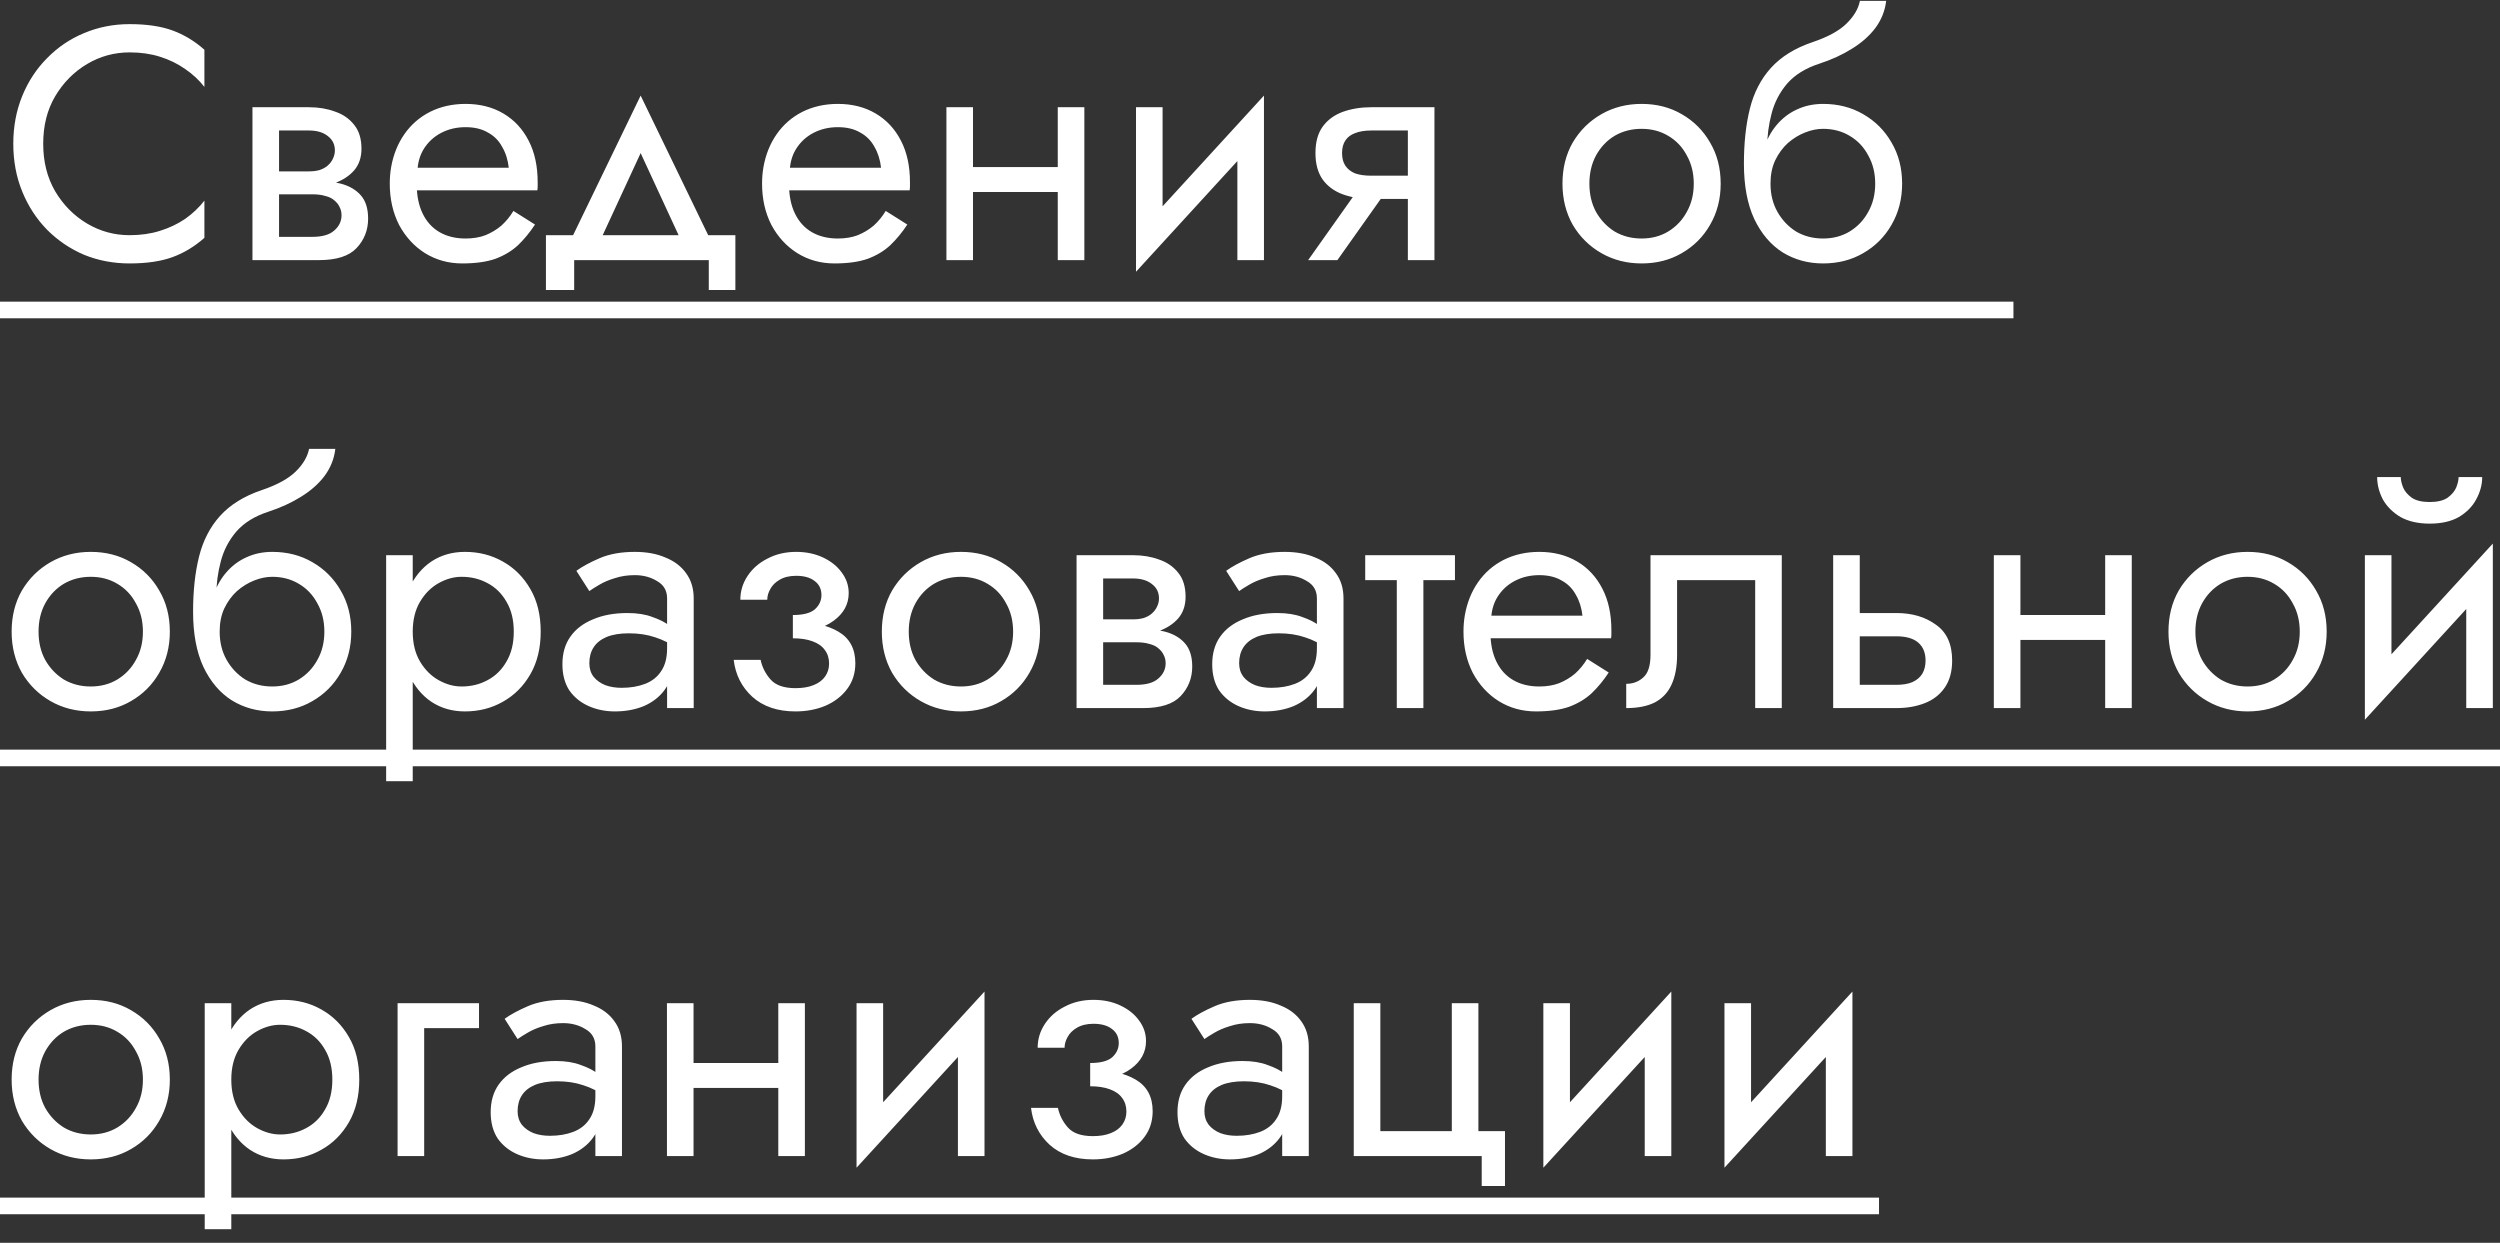
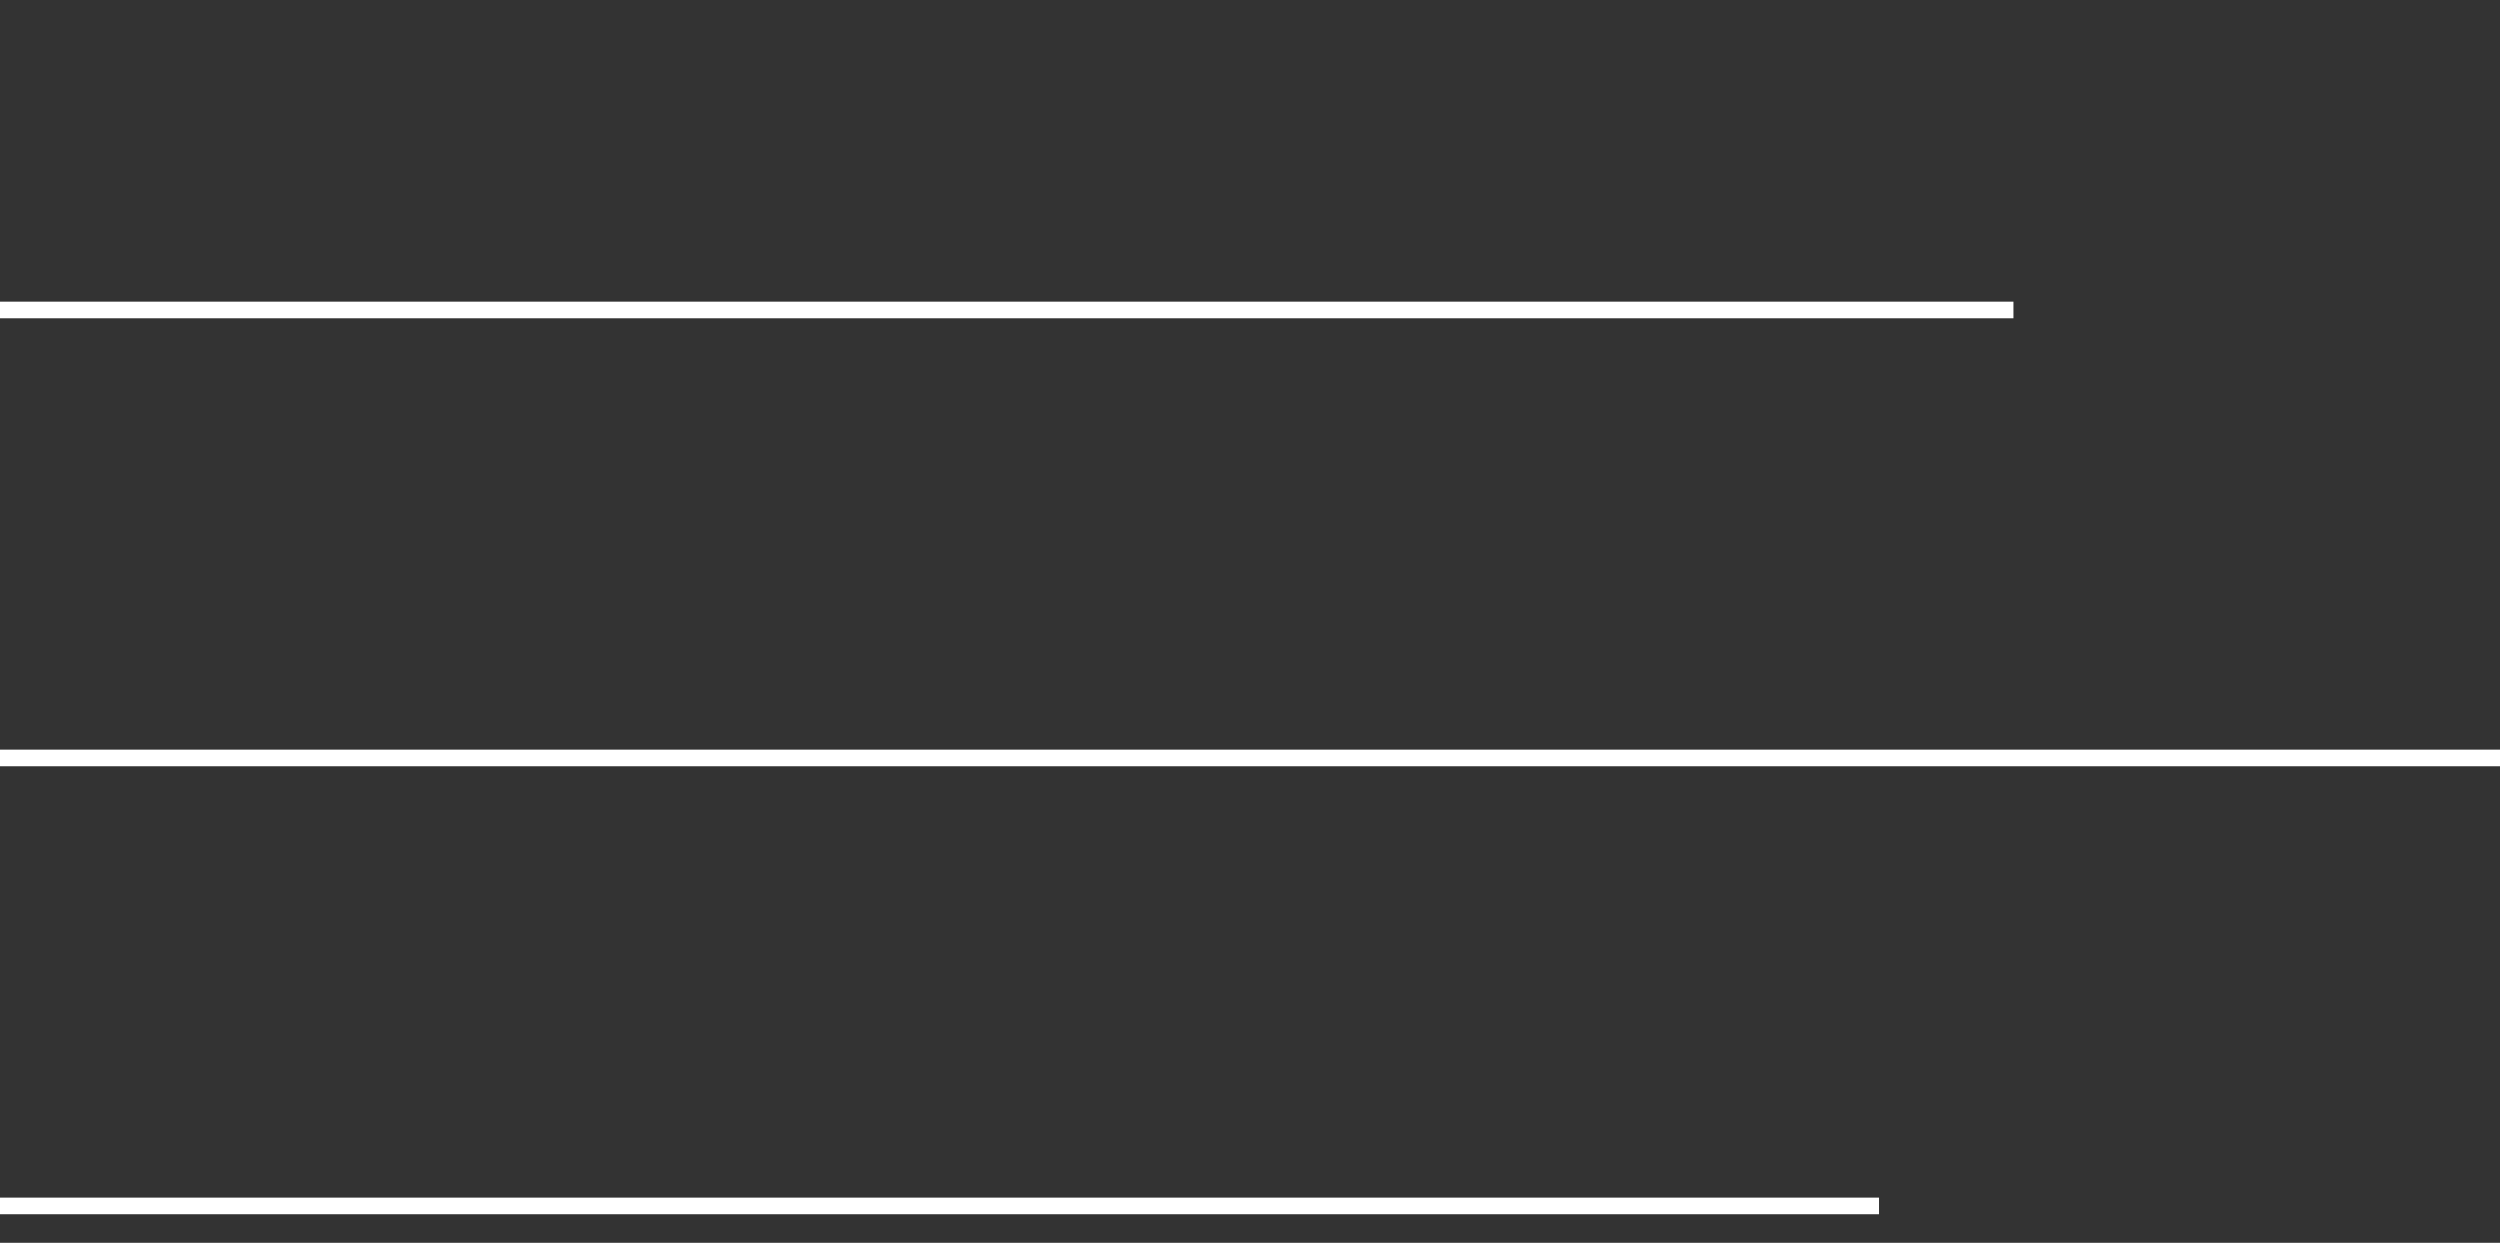
<svg xmlns="http://www.w3.org/2000/svg" width="173" height="86" viewBox="0 0 173 86" fill="none">
  <rect x="0" y="0" width="173" height="86" fill="#333333" stroke="none" />
-   <path d="M2.99 9.95C2.99 8.693 3.266 7.596 3.818 6.661C4.385 5.71 5.121 4.967 6.026 4.43C6.931 3.893 7.912 3.625 8.97 3.625C9.737 3.625 10.434 3.725 11.063 3.924C11.707 4.123 12.29 4.407 12.811 4.775C13.332 5.128 13.777 5.542 14.145 6.017V3.441C13.47 2.843 12.734 2.398 11.937 2.107C11.14 1.816 10.151 1.67 8.97 1.67C7.851 1.67 6.8 1.877 5.819 2.291C4.853 2.69 4.002 3.265 3.266 4.016C2.53 4.752 1.955 5.626 1.541 6.638C1.127 7.65 0.92 8.754 0.92 9.95C0.92 11.146 1.127 12.25 1.541 13.262C1.955 14.274 2.53 15.156 3.266 15.907C4.002 16.643 4.853 17.218 5.819 17.632C6.8 18.031 7.851 18.23 8.97 18.23C10.151 18.23 11.14 18.084 11.937 17.793C12.734 17.502 13.47 17.057 14.145 16.459V13.883C13.777 14.358 13.332 14.78 12.811 15.148C12.29 15.501 11.707 15.777 11.063 15.976C10.434 16.175 9.737 16.275 8.97 16.275C7.912 16.275 6.931 16.007 6.026 15.47C5.121 14.933 4.385 14.19 3.818 13.239C3.266 12.288 2.99 11.192 2.99 9.95ZM18.551 12.48V13.446H21.61C21.963 13.446 22.262 13.484 22.507 13.561C22.768 13.622 22.975 13.722 23.128 13.86C23.297 13.998 23.419 14.151 23.496 14.32C23.588 14.489 23.634 14.68 23.634 14.895C23.634 15.309 23.465 15.662 23.128 15.953C22.806 16.244 22.3 16.39 21.61 16.39H18.551V18H22.07C23.282 18 24.148 17.724 24.669 17.172C25.206 16.605 25.474 15.922 25.474 15.125C25.474 14.435 25.305 13.898 24.968 13.515C24.631 13.132 24.171 12.863 23.588 12.71C23.006 12.557 22.346 12.48 21.61 12.48H18.551ZM18.551 12.94H21.38C22.04 12.94 22.637 12.848 23.174 12.664C23.726 12.465 24.171 12.173 24.508 11.79C24.846 11.391 25.014 10.893 25.014 10.295C25.014 9.605 24.846 9.053 24.508 8.639C24.171 8.21 23.726 7.903 23.174 7.719C22.637 7.52 22.04 7.42 21.38 7.42H18.551V9.03H21.38C21.932 9.03 22.369 9.16 22.691 9.421C23.013 9.666 23.174 9.996 23.174 10.41C23.174 10.609 23.128 10.801 23.036 10.985C22.959 11.154 22.845 11.307 22.691 11.445C22.538 11.583 22.346 11.69 22.116 11.767C21.901 11.828 21.656 11.859 21.38 11.859H18.551V12.94ZM17.47 7.42V18H19.31V7.42H17.47ZM28.145 13.17H37.184C37.199 13.078 37.207 12.986 37.207 12.894C37.207 12.802 37.207 12.71 37.207 12.618C37.207 11.499 37 10.54 36.586 9.743C36.172 8.93 35.589 8.302 34.838 7.857C34.087 7.412 33.213 7.19 32.216 7.19C31.311 7.19 30.491 7.374 29.755 7.742C29.034 8.11 28.444 8.624 27.984 9.283C27.524 9.942 27.217 10.709 27.064 11.583C27.033 11.767 27.01 11.951 26.995 12.135C26.98 12.319 26.972 12.511 26.972 12.71C26.972 13.768 27.187 14.719 27.616 15.562C28.061 16.39 28.659 17.042 29.41 17.517C30.177 17.992 31.035 18.23 31.986 18.23C32.906 18.23 33.673 18.123 34.286 17.908C34.899 17.678 35.421 17.364 35.85 16.965C36.279 16.551 36.67 16.076 37.023 15.539L35.528 14.596C35.298 14.979 35.022 15.317 34.7 15.608C34.378 15.884 34.01 16.106 33.596 16.275C33.197 16.428 32.737 16.505 32.216 16.505C31.526 16.505 30.928 16.359 30.422 16.068C29.916 15.777 29.525 15.347 29.249 14.78C28.973 14.213 28.835 13.523 28.835 12.71L28.881 12.02C28.881 11.361 29.027 10.793 29.318 10.318C29.625 9.827 30.031 9.452 30.537 9.191C31.043 8.93 31.603 8.8 32.216 8.8C32.829 8.8 33.343 8.923 33.757 9.168C34.186 9.398 34.516 9.728 34.746 10.157C34.991 10.571 35.145 11.054 35.206 11.606H28.145V13.17ZM44.333 10.594L47.438 17.31H49.508L44.333 6.615L39.158 17.31H41.228L44.333 10.594ZM49.048 18V20.07H50.888V16.275H37.778V20.07H39.733V18H49.048ZM53.908 13.17H62.947C62.962 13.078 62.97 12.986 62.97 12.894C62.97 12.802 62.97 12.71 62.97 12.618C62.97 11.499 62.763 10.54 62.349 9.743C61.935 8.93 61.352 8.302 60.601 7.857C59.849 7.412 58.975 7.19 57.979 7.19C57.074 7.19 56.254 7.374 55.518 7.742C54.797 8.11 54.207 8.624 53.747 9.283C53.287 9.942 52.98 10.709 52.827 11.583C52.796 11.767 52.773 11.951 52.758 12.135C52.742 12.319 52.735 12.511 52.735 12.71C52.735 13.768 52.949 14.719 53.379 15.562C53.823 16.39 54.421 17.042 55.173 17.517C55.939 17.992 56.798 18.23 57.749 18.23C58.669 18.23 59.435 18.123 60.049 17.908C60.662 17.678 61.183 17.364 61.613 16.965C62.042 16.551 62.433 16.076 62.786 15.539L61.291 14.596C61.061 14.979 60.785 15.317 60.463 15.608C60.141 15.884 59.773 16.106 59.359 16.275C58.96 16.428 58.5 16.505 57.979 16.505C57.289 16.505 56.691 16.359 56.185 16.068C55.679 15.777 55.288 15.347 55.012 14.78C54.736 14.213 54.598 13.523 54.598 12.71L54.644 12.02C54.644 11.361 54.789 10.793 55.081 10.318C55.387 9.827 55.794 9.452 56.3 9.191C56.806 8.93 57.365 8.8 57.979 8.8C58.592 8.8 59.106 8.923 59.52 9.168C59.949 9.398 60.279 9.728 60.509 10.157C60.754 10.571 60.907 11.054 60.969 11.606H53.908V13.17ZM66.573 13.285H74.393V11.56H66.573V13.285ZM73.197 7.42V18H75.037V7.42H73.197ZM65.492 7.42V18H67.332V7.42H65.492ZM87.352 9.26L87.466 6.615L78.727 16.16L78.612 18.805L87.352 9.26ZM80.451 7.42H78.612V18.805L80.451 16.275V7.42ZM87.466 6.615L85.626 9.145V18H87.466V6.615ZM92.548 18L96.458 12.48H94.434L90.524 18H92.548ZM99.264 18V7.42H97.424V18H99.264ZM98.183 12.158H94.894C94.449 12.158 94.073 12.104 93.767 11.997C93.475 11.874 93.253 11.698 93.1 11.468C92.946 11.238 92.87 10.947 92.87 10.594C92.87 10.241 92.946 9.95 93.1 9.72C93.253 9.49 93.475 9.321 93.767 9.214C94.073 9.091 94.449 9.03 94.894 9.03H98.183V7.42H94.894C94.173 7.42 93.514 7.527 92.916 7.742C92.333 7.957 91.873 8.294 91.536 8.754C91.198 9.214 91.03 9.827 91.03 10.594C91.03 11.345 91.198 11.959 91.536 12.434C91.873 12.894 92.333 13.231 92.916 13.446C93.514 13.661 94.173 13.768 94.894 13.768H98.183V12.158ZM108.123 12.71C108.123 13.768 108.361 14.719 108.836 15.562C109.327 16.39 109.986 17.042 110.814 17.517C111.642 17.992 112.57 18.23 113.597 18.23C114.64 18.23 115.568 17.992 116.38 17.517C117.208 17.042 117.86 16.39 118.335 15.562C118.826 14.719 119.071 13.768 119.071 12.71C119.071 11.637 118.826 10.686 118.335 9.858C117.86 9.03 117.208 8.378 116.38 7.903C115.568 7.428 114.64 7.19 113.597 7.19C112.57 7.19 111.642 7.428 110.814 7.903C109.986 8.378 109.327 9.03 108.836 9.858C108.361 10.686 108.123 11.637 108.123 12.71ZM109.986 12.71C109.986 11.974 110.14 11.322 110.446 10.755C110.768 10.172 111.198 9.72 111.734 9.398C112.286 9.076 112.907 8.915 113.597 8.915C114.287 8.915 114.901 9.076 115.437 9.398C115.989 9.72 116.419 10.172 116.725 10.755C117.047 11.322 117.208 11.974 117.208 12.71C117.208 13.446 117.047 14.098 116.725 14.665C116.419 15.232 115.989 15.685 115.437 16.022C114.901 16.344 114.287 16.505 113.597 16.505C112.907 16.505 112.286 16.344 111.734 16.022C111.198 15.685 110.768 15.232 110.446 14.665C110.14 14.098 109.986 13.446 109.986 12.71ZM126.153 8.915C126.843 8.915 127.456 9.076 127.993 9.398C128.545 9.72 128.974 10.172 129.281 10.755C129.603 11.322 129.764 11.974 129.764 12.71C129.764 13.446 129.603 14.098 129.281 14.665C128.974 15.232 128.545 15.685 127.993 16.022C127.456 16.344 126.843 16.505 126.153 16.505C125.463 16.505 124.842 16.344 124.29 16.022C123.753 15.685 123.324 15.232 123.002 14.665C122.68 14.098 122.519 13.446 122.519 12.71L120.679 11.33C120.679 12.848 120.917 14.121 121.392 15.148C121.883 16.175 122.542 16.95 123.37 17.471C124.198 17.977 125.126 18.23 126.153 18.23C127.196 18.23 128.123 17.992 128.936 17.517C129.764 17.042 130.416 16.39 130.891 15.562C131.382 14.719 131.627 13.768 131.627 12.71C131.627 11.637 131.382 10.686 130.891 9.858C130.416 9.03 129.764 8.378 128.936 7.903C128.123 7.428 127.196 7.19 126.153 7.19V8.915ZM121.691 12.71H122.519C122.519 12.097 122.626 11.56 122.841 11.1C123.071 10.625 123.362 10.226 123.715 9.904C124.083 9.582 124.482 9.337 124.911 9.168C125.34 8.999 125.754 8.915 126.153 8.915V7.19C125.494 7.19 124.888 7.32 124.336 7.581C123.799 7.826 123.332 8.187 122.933 8.662C122.534 9.137 122.228 9.72 122.013 10.41C121.798 11.085 121.691 11.851 121.691 12.71ZM120.679 11.33L122.289 12.549V10.18C122.289 9.413 122.389 8.647 122.588 7.88C122.787 7.098 123.148 6.4 123.669 5.787C124.206 5.174 124.949 4.714 125.9 4.407C126.743 4.131 127.495 3.786 128.154 3.372C128.829 2.958 129.373 2.475 129.787 1.923C130.201 1.356 130.446 0.735 130.523 0.06H128.706C128.599 0.612 128.284 1.141 127.763 1.647C127.257 2.138 126.483 2.559 125.44 2.912C124.213 3.326 123.247 3.924 122.542 4.706C121.852 5.473 121.369 6.408 121.093 7.512C120.817 8.616 120.679 9.889 120.679 11.33ZM0.805 43.71C0.805 44.768 1.043 45.719 1.518 46.562C2.009 47.39 2.668 48.042 3.496 48.517C4.324 48.992 5.252 49.23 6.279 49.23C7.322 49.23 8.249 48.992 9.062 48.517C9.89 48.042 10.542 47.39 11.017 46.562C11.508 45.719 11.753 44.768 11.753 43.71C11.753 42.637 11.508 41.686 11.017 40.858C10.542 40.03 9.89 39.378 9.062 38.903C8.249 38.428 7.322 38.19 6.279 38.19C5.252 38.19 4.324 38.428 3.496 38.903C2.668 39.378 2.009 40.03 1.518 40.858C1.043 41.686 0.805 42.637 0.805 43.71ZM2.668 43.71C2.668 42.974 2.821 42.322 3.128 41.755C3.45 41.172 3.879 40.72 4.416 40.398C4.968 40.076 5.589 39.915 6.279 39.915C6.969 39.915 7.582 40.076 8.119 40.398C8.671 40.72 9.1 41.172 9.407 41.755C9.729 42.322 9.89 42.974 9.89 43.71C9.89 44.446 9.729 45.098 9.407 45.665C9.1 46.232 8.671 46.685 8.119 47.022C7.582 47.344 6.969 47.505 6.279 47.505C5.589 47.505 4.968 47.344 4.416 47.022C3.879 46.685 3.45 46.232 3.128 45.665C2.821 45.098 2.668 44.446 2.668 43.71ZM18.835 39.915C19.525 39.915 20.138 40.076 20.675 40.398C21.227 40.72 21.656 41.172 21.963 41.755C22.285 42.322 22.446 42.974 22.446 43.71C22.446 44.446 22.285 45.098 21.963 45.665C21.656 46.232 21.227 46.685 20.675 47.022C20.138 47.344 19.525 47.505 18.835 47.505C18.145 47.505 17.524 47.344 16.972 47.022C16.435 46.685 16.006 46.232 15.684 45.665C15.362 45.098 15.201 44.446 15.201 43.71L13.361 42.33C13.361 43.848 13.598 45.121 14.074 46.148C14.564 47.175 15.224 47.95 16.052 48.471C16.88 48.977 17.807 49.23 18.835 49.23C19.877 49.23 20.805 48.992 21.618 48.517C22.446 48.042 23.097 47.39 23.573 46.562C24.063 45.719 24.309 44.768 24.309 43.71C24.309 42.637 24.063 41.686 23.573 40.858C23.097 40.03 22.446 39.378 21.618 38.903C20.805 38.428 19.877 38.19 18.835 38.19V39.915ZM14.373 43.71H15.201C15.201 43.097 15.308 42.56 15.523 42.1C15.753 41.625 16.044 41.226 16.397 40.904C16.765 40.582 17.163 40.337 17.593 40.168C18.022 39.999 18.436 39.915 18.835 39.915V38.19C18.175 38.19 17.57 38.32 17.018 38.581C16.481 38.826 16.013 39.187 15.615 39.662C15.216 40.137 14.909 40.72 14.695 41.41C14.48 42.085 14.373 42.851 14.373 43.71ZM13.361 42.33L14.971 43.549V41.18C14.971 40.413 15.07 39.647 15.27 38.88C15.469 38.098 15.829 37.4 16.351 36.787C16.887 36.174 17.631 35.714 18.582 35.407C19.425 35.131 20.176 34.786 20.836 34.372C21.51 33.958 22.055 33.475 22.469 32.923C22.883 32.356 23.128 31.735 23.205 31.06H21.388C21.28 31.612 20.966 32.141 20.445 32.647C19.939 33.138 19.164 33.559 18.122 33.912C16.895 34.326 15.929 34.924 15.224 35.706C14.534 36.473 14.051 37.408 13.775 38.512C13.499 39.616 13.361 40.889 13.361 42.33ZM28.561 54.06V38.42H26.721V54.06H28.561ZM37.416 43.71C37.416 42.56 37.179 41.579 36.703 40.766C36.228 39.938 35.592 39.302 34.794 38.857C34.012 38.412 33.138 38.19 32.172 38.19C31.298 38.19 30.524 38.412 29.849 38.857C29.19 39.302 28.669 39.938 28.285 40.766C27.917 41.579 27.733 42.56 27.733 43.71C27.733 44.845 27.917 45.826 28.285 46.654C28.669 47.482 29.19 48.118 29.849 48.563C30.524 49.008 31.298 49.23 32.172 49.23C33.138 49.23 34.012 49.008 34.794 48.563C35.592 48.118 36.228 47.482 36.703 46.654C37.179 45.826 37.416 44.845 37.416 43.71ZM35.553 43.71C35.553 44.523 35.385 45.213 35.047 45.78C34.725 46.347 34.288 46.777 33.736 47.068C33.2 47.359 32.602 47.505 31.942 47.505C31.406 47.505 30.877 47.359 30.355 47.068C29.834 46.777 29.405 46.347 29.067 45.78C28.73 45.213 28.561 44.523 28.561 43.71C28.561 42.897 28.73 42.207 29.067 41.64C29.405 41.073 29.834 40.643 30.355 40.352C30.877 40.061 31.406 39.915 31.942 39.915C32.602 39.915 33.2 40.061 33.736 40.352C34.288 40.643 34.725 41.073 35.047 41.64C35.385 42.207 35.553 42.897 35.553 43.71ZM40.782 45.895C40.782 45.466 40.881 45.098 41.081 44.791C41.28 44.484 41.579 44.247 41.977 44.078C42.392 43.909 42.905 43.825 43.519 43.825C44.193 43.825 44.799 43.917 45.336 44.101C45.872 44.27 46.401 44.538 46.922 44.906V43.825C46.815 43.687 46.616 43.511 46.325 43.296C46.033 43.066 45.642 42.867 45.151 42.698C44.676 42.514 44.101 42.422 43.426 42.422C42.507 42.422 41.709 42.568 41.035 42.859C40.36 43.135 39.839 43.534 39.471 44.055C39.102 44.576 38.919 45.213 38.919 45.964C38.919 46.685 39.08 47.29 39.401 47.781C39.739 48.256 40.184 48.617 40.736 48.862C41.288 49.107 41.893 49.23 42.553 49.23C43.288 49.23 43.956 49.107 44.553 48.862C45.151 48.601 45.627 48.233 45.98 47.758C46.347 47.267 46.532 46.685 46.532 46.01L46.163 44.86C46.163 45.519 46.026 46.048 45.749 46.447C45.489 46.846 45.121 47.137 44.645 47.321C44.17 47.505 43.626 47.597 43.013 47.597C42.599 47.597 42.223 47.536 41.886 47.413C41.548 47.275 41.28 47.083 41.081 46.838C40.881 46.577 40.782 46.263 40.782 45.895ZM40.782 40.904C40.95 40.781 41.18 40.636 41.471 40.467C41.778 40.283 42.139 40.13 42.553 40.007C42.967 39.869 43.426 39.8 43.932 39.8C44.515 39.8 45.029 39.938 45.474 40.214C45.934 40.475 46.163 40.873 46.163 41.41V49H48.004V41.41C48.004 40.72 47.827 40.137 47.474 39.662C47.137 39.187 46.662 38.826 46.048 38.581C45.45 38.32 44.745 38.19 43.932 38.19C42.982 38.19 42.169 38.336 41.495 38.627C40.82 38.918 40.283 39.21 39.885 39.501L40.782 40.904ZM54.866 43.71C56.077 43.71 57.02 43.457 57.695 42.951C58.385 42.445 58.73 41.809 58.73 41.042C58.73 40.521 58.569 40.045 58.247 39.616C57.94 39.187 57.511 38.842 56.959 38.581C56.407 38.32 55.786 38.19 55.096 38.19C54.36 38.19 53.7 38.343 53.118 38.65C52.535 38.941 52.075 39.34 51.738 39.846C51.4 40.352 51.232 40.904 51.232 41.502H53.095C53.095 41.257 53.164 41.011 53.302 40.766C53.44 40.505 53.654 40.291 53.946 40.122C54.252 39.938 54.636 39.846 55.096 39.846C55.648 39.846 56.077 39.969 56.384 40.214C56.69 40.444 56.844 40.766 56.844 41.18C56.844 41.563 56.69 41.893 56.384 42.169C56.077 42.43 55.571 42.56 54.866 42.56V43.71ZM55.05 49.23C55.801 49.23 56.491 49.1 57.12 48.839C57.748 48.563 58.247 48.18 58.615 47.689C58.998 47.183 59.19 46.585 59.19 45.895C59.19 44.898 58.799 44.17 58.017 43.71C57.235 43.25 56.184 43.02 54.866 43.02V44.17C55.402 44.17 55.855 44.239 56.223 44.377C56.606 44.515 56.89 44.714 57.074 44.975C57.273 45.236 57.373 45.55 57.373 45.918C57.373 46.255 57.281 46.554 57.097 46.815C56.913 47.076 56.644 47.275 56.292 47.413C55.954 47.551 55.54 47.62 55.05 47.62C54.252 47.62 53.677 47.421 53.325 47.022C52.972 46.623 52.742 46.171 52.635 45.665H50.772C50.894 46.692 51.324 47.543 52.06 48.218C52.811 48.893 53.808 49.23 55.05 49.23ZM61.023 43.71C61.023 44.768 61.26 45.719 61.736 46.562C62.226 47.39 62.886 48.042 63.714 48.517C64.542 48.992 65.469 49.23 66.497 49.23C67.539 49.23 68.467 48.992 69.28 48.517C70.108 48.042 70.759 47.39 71.235 46.562C71.725 45.719 71.971 44.768 71.971 43.71C71.971 42.637 71.725 41.686 71.235 40.858C70.759 40.03 70.108 39.378 69.28 38.903C68.467 38.428 67.539 38.19 66.497 38.19C65.469 38.19 64.542 38.428 63.714 38.903C62.886 39.378 62.226 40.03 61.736 40.858C61.26 41.686 61.023 42.637 61.023 43.71ZM62.886 43.71C62.886 42.974 63.039 42.322 63.346 41.755C63.668 41.172 64.097 40.72 64.634 40.398C65.186 40.076 65.807 39.915 66.497 39.915C67.187 39.915 67.8 40.076 68.337 40.398C68.889 40.72 69.318 41.172 69.625 41.755C69.947 42.322 70.108 42.974 70.108 43.71C70.108 44.446 69.947 45.098 69.625 45.665C69.318 46.232 68.889 46.685 68.337 47.022C67.8 47.344 67.187 47.505 66.497 47.505C65.807 47.505 65.186 47.344 64.634 47.022C64.097 46.685 63.668 46.232 63.346 45.665C63.039 45.098 62.886 44.446 62.886 43.71ZM75.579 43.48V44.446H78.638C78.991 44.446 79.29 44.484 79.535 44.561C79.796 44.622 80.003 44.722 80.156 44.86C80.325 44.998 80.448 45.151 80.524 45.32C80.616 45.489 80.662 45.68 80.662 45.895C80.662 46.309 80.494 46.662 80.156 46.953C79.834 47.244 79.328 47.39 78.638 47.39H75.579V49H79.098C80.31 49 81.176 48.724 81.697 48.172C82.234 47.605 82.502 46.922 82.502 46.125C82.502 45.435 82.334 44.898 81.996 44.515C81.659 44.132 81.199 43.863 80.616 43.71C80.034 43.557 79.374 43.48 78.638 43.48H75.579ZM75.579 43.94H78.408C79.068 43.94 79.666 43.848 80.202 43.664C80.754 43.465 81.199 43.173 81.536 42.79C81.874 42.391 82.042 41.893 82.042 41.295C82.042 40.605 81.874 40.053 81.536 39.639C81.199 39.21 80.754 38.903 80.202 38.719C79.666 38.52 79.068 38.42 78.408 38.42H75.579V40.03H78.408C78.96 40.03 79.397 40.16 79.719 40.421C80.041 40.666 80.202 40.996 80.202 41.41C80.202 41.609 80.156 41.801 80.064 41.985C79.988 42.154 79.873 42.307 79.719 42.445C79.566 42.583 79.374 42.69 79.144 42.767C78.93 42.828 78.684 42.859 78.408 42.859H75.579V43.94ZM74.498 38.42V49H76.338V38.42H74.498ZM85.748 45.895C85.748 45.466 85.848 45.098 86.047 44.791C86.247 44.484 86.546 44.247 86.944 44.078C87.358 43.909 87.872 43.825 88.485 43.825C89.16 43.825 89.766 43.917 90.302 44.101C90.839 44.27 91.368 44.538 91.889 44.906V43.825C91.782 43.687 91.583 43.511 91.291 43.296C91 43.066 90.609 42.867 90.118 42.698C89.643 42.514 89.068 42.422 88.393 42.422C87.473 42.422 86.676 42.568 86.001 42.859C85.327 43.135 84.805 43.534 84.437 44.055C84.069 44.576 83.885 45.213 83.885 45.964C83.885 46.685 84.046 47.29 84.368 47.781C84.706 48.256 85.15 48.617 85.702 48.862C86.254 49.107 86.86 49.23 87.519 49.23C88.255 49.23 88.922 49.107 89.52 48.862C90.118 48.601 90.594 48.233 90.946 47.758C91.314 47.267 91.498 46.685 91.498 46.01L91.13 44.86C91.13 45.519 90.992 46.048 90.716 46.447C90.456 46.846 90.088 47.137 89.612 47.321C89.137 47.505 88.593 47.597 87.979 47.597C87.565 47.597 87.19 47.536 86.852 47.413C86.515 47.275 86.247 47.083 86.047 46.838C85.848 46.577 85.748 46.263 85.748 45.895ZM85.748 40.904C85.917 40.781 86.147 40.636 86.438 40.467C86.745 40.283 87.105 40.13 87.519 40.007C87.933 39.869 88.393 39.8 88.899 39.8C89.482 39.8 89.996 39.938 90.44 40.214C90.9 40.475 91.13 40.873 91.13 41.41V49H92.97V41.41C92.97 40.72 92.794 40.137 92.441 39.662C92.104 39.187 91.629 38.826 91.015 38.581C90.417 38.32 89.712 38.19 88.899 38.19C87.949 38.19 87.136 38.336 86.461 38.627C85.787 38.918 85.25 39.21 84.851 39.501L85.748 40.904ZM94.473 38.42V40.145H100.683V38.42H94.473ZM96.658 38.88V49H98.498V38.88H96.658ZM102.446 44.17H111.485C111.5 44.078 111.508 43.986 111.508 43.894C111.508 43.802 111.508 43.71 111.508 43.618C111.508 42.499 111.301 41.54 110.887 40.743C110.473 39.93 109.89 39.302 109.139 38.857C108.387 38.412 107.513 38.19 106.517 38.19C105.612 38.19 104.792 38.374 104.056 38.742C103.335 39.11 102.745 39.624 102.285 40.283C101.825 40.942 101.518 41.709 101.365 42.583C101.334 42.767 101.311 42.951 101.296 43.135C101.28 43.319 101.273 43.511 101.273 43.71C101.273 44.768 101.487 45.719 101.917 46.562C102.361 47.39 102.959 48.042 103.711 48.517C104.477 48.992 105.336 49.23 106.287 49.23C107.207 49.23 107.973 49.123 108.587 48.908C109.2 48.678 109.721 48.364 110.151 47.965C110.58 47.551 110.971 47.076 111.324 46.539L109.829 45.596C109.599 45.979 109.323 46.317 109.001 46.608C108.679 46.884 108.311 47.106 107.897 47.275C107.498 47.428 107.038 47.505 106.517 47.505C105.827 47.505 105.229 47.359 104.723 47.068C104.217 46.777 103.826 46.347 103.55 45.78C103.274 45.213 103.136 44.523 103.136 43.71L103.182 43.02C103.182 42.361 103.327 41.793 103.619 41.318C103.925 40.827 104.332 40.452 104.838 40.191C105.344 39.93 105.903 39.8 106.517 39.8C107.13 39.8 107.644 39.923 108.058 40.168C108.487 40.398 108.817 40.728 109.047 41.157C109.292 41.571 109.445 42.054 109.507 42.606H102.446V44.17ZM123.299 38.42H114.214V45.32C114.214 46.071 114.045 46.593 113.708 46.884C113.386 47.175 112.995 47.321 112.535 47.321V49C113.332 49 113.991 48.87 114.513 48.609C115.034 48.333 115.417 47.927 115.663 47.39C115.923 46.838 116.054 46.148 116.054 45.32V40.145H121.459V49H123.299V38.42ZM126.855 38.42V49H128.695V38.42H126.855ZM127.936 44.032H131.225C131.9 44.032 132.406 44.178 132.743 44.469C133.08 44.76 133.249 45.174 133.249 45.711C133.249 46.064 133.172 46.37 133.019 46.631C132.866 46.876 132.636 47.068 132.329 47.206C132.038 47.329 131.67 47.39 131.225 47.39H127.936V49H131.225C131.961 49 132.62 48.885 133.203 48.655C133.786 48.425 134.246 48.065 134.583 47.574C134.92 47.083 135.089 46.462 135.089 45.711C135.089 44.576 134.713 43.748 133.962 43.227C133.226 42.69 132.314 42.422 131.225 42.422H127.936V44.032ZM139.054 44.285H146.874V42.56H139.054V44.285ZM145.678 38.42V49H147.518V38.42H145.678ZM137.973 38.42V49H139.813V38.42H137.973ZM150.058 43.71C150.058 44.768 150.296 45.719 150.771 46.562C151.262 47.39 151.921 48.042 152.749 48.517C153.577 48.992 154.505 49.23 155.532 49.23C156.575 49.23 157.502 48.992 158.315 48.517C159.143 48.042 159.795 47.39 160.27 46.562C160.761 45.719 161.006 44.768 161.006 43.71C161.006 42.637 160.761 41.686 160.27 40.858C159.795 40.03 159.143 39.378 158.315 38.903C157.502 38.428 156.575 38.19 155.532 38.19C154.505 38.19 153.577 38.428 152.749 38.903C151.921 39.378 151.262 40.03 150.771 40.858C150.296 41.686 150.058 42.637 150.058 43.71ZM151.921 43.71C151.921 42.974 152.074 42.322 152.381 41.755C152.703 41.172 153.132 40.72 153.669 40.398C154.221 40.076 154.842 39.915 155.532 39.915C156.222 39.915 156.835 40.076 157.372 40.398C157.924 40.72 158.353 41.172 158.66 41.755C158.982 42.322 159.143 42.974 159.143 43.71C159.143 44.446 158.982 45.098 158.66 45.665C158.353 46.232 157.924 46.685 157.372 47.022C156.835 47.344 156.222 47.505 155.532 47.505C154.842 47.505 154.221 47.344 153.669 47.022C153.132 46.685 152.703 46.232 152.381 45.665C152.074 45.098 151.921 44.446 151.921 43.71ZM172.389 40.26L172.504 37.615L163.764 47.16L163.649 49.805L172.389 40.26ZM165.489 38.42H163.649V49.805L165.489 47.275V38.42ZM172.504 37.615L170.664 40.145V49H172.504V37.615ZM164.5 33.015C164.5 33.536 164.63 34.05 164.891 34.556C165.167 35.047 165.573 35.453 166.11 35.775C166.662 36.082 167.336 36.235 168.134 36.235C168.946 36.235 169.621 36.082 170.158 35.775C170.694 35.453 171.093 35.047 171.354 34.556C171.63 34.05 171.768 33.536 171.768 33.015H170.135C170.135 33.214 170.081 33.452 169.974 33.728C169.866 33.989 169.667 34.226 169.376 34.441C169.084 34.64 168.67 34.74 168.134 34.74C167.597 34.74 167.183 34.64 166.892 34.441C166.6 34.226 166.401 33.989 166.294 33.728C166.186 33.452 166.133 33.214 166.133 33.015H164.5ZM0.805 74.71C0.805 75.768 1.043 76.719 1.518 77.562C2.009 78.39 2.668 79.042 3.496 79.517C4.324 79.992 5.252 80.23 6.279 80.23C7.322 80.23 8.249 79.992 9.062 79.517C9.89 79.042 10.542 78.39 11.017 77.562C11.508 76.719 11.753 75.768 11.753 74.71C11.753 73.637 11.508 72.686 11.017 71.858C10.542 71.03 9.89 70.378 9.062 69.903C8.249 69.428 7.322 69.19 6.279 69.19C5.252 69.19 4.324 69.428 3.496 69.903C2.668 70.378 2.009 71.03 1.518 71.858C1.043 72.686 0.805 73.637 0.805 74.71ZM2.668 74.71C2.668 73.974 2.821 73.322 3.128 72.755C3.45 72.172 3.879 71.72 4.416 71.398C4.968 71.076 5.589 70.915 6.279 70.915C6.969 70.915 7.582 71.076 8.119 71.398C8.671 71.72 9.1 72.172 9.407 72.755C9.729 73.322 9.89 73.974 9.89 74.71C9.89 75.446 9.729 76.098 9.407 76.665C9.1 77.232 8.671 77.685 8.119 78.022C7.582 78.344 6.969 78.505 6.279 78.505C5.589 78.505 4.968 78.344 4.416 78.022C3.879 77.685 3.45 77.232 3.128 76.665C2.821 76.098 2.668 75.446 2.668 74.71ZM16.006 85.06V69.42H14.166V85.06H16.006ZM24.861 74.71C24.861 73.56 24.623 72.579 24.148 71.766C23.672 70.938 23.036 70.302 22.239 69.857C21.457 69.412 20.583 69.19 19.617 69.19C18.743 69.19 17.968 69.412 17.294 69.857C16.634 70.302 16.113 70.938 15.73 71.766C15.362 72.579 15.178 73.56 15.178 74.71C15.178 75.845 15.362 76.826 15.73 77.654C16.113 78.482 16.634 79.118 17.294 79.563C17.968 80.008 18.743 80.23 19.617 80.23C20.583 80.23 21.457 80.008 22.239 79.563C23.036 79.118 23.672 78.482 24.148 77.654C24.623 76.826 24.861 75.845 24.861 74.71ZM22.998 74.71C22.998 75.523 22.829 76.213 22.492 76.78C22.17 77.347 21.733 77.777 21.181 78.068C20.644 78.359 20.046 78.505 19.387 78.505C18.85 78.505 18.321 78.359 17.8 78.068C17.278 77.777 16.849 77.347 16.512 76.78C16.174 76.213 16.006 75.523 16.006 74.71C16.006 73.897 16.174 73.207 16.512 72.64C16.849 72.073 17.278 71.643 17.8 71.352C18.321 71.061 18.85 70.915 19.387 70.915C20.046 70.915 20.644 71.061 21.181 71.352C21.733 71.643 22.17 72.073 22.492 72.64C22.829 73.207 22.998 73.897 22.998 74.71ZM27.513 69.42V80H29.353V71.145H33.148V69.42H27.513ZM35.818 76.895C35.818 76.466 35.917 76.098 36.117 75.791C36.316 75.484 36.615 75.247 37.014 75.078C37.428 74.909 37.941 74.825 38.555 74.825C39.229 74.825 39.835 74.917 40.372 75.101C40.908 75.27 41.437 75.538 41.959 75.906V74.825C41.851 74.687 41.652 74.511 41.361 74.296C41.069 74.066 40.678 73.867 40.188 73.698C39.712 73.514 39.137 73.422 38.463 73.422C37.543 73.422 36.745 73.568 36.071 73.859C35.396 74.135 34.875 74.534 34.507 75.055C34.139 75.576 33.955 76.213 33.955 76.964C33.955 77.685 34.116 78.29 34.438 78.781C34.775 79.256 35.22 79.617 35.772 79.862C36.324 80.107 36.929 80.23 37.589 80.23C38.325 80.23 38.992 80.107 39.59 79.862C40.188 79.601 40.663 79.233 41.016 78.758C41.384 78.267 41.568 77.685 41.568 77.01L41.2 75.86C41.2 76.519 41.062 77.048 40.786 77.447C40.525 77.846 40.157 78.137 39.682 78.321C39.206 78.505 38.662 78.597 38.049 78.597C37.635 78.597 37.259 78.536 36.922 78.413C36.584 78.275 36.316 78.083 36.117 77.838C35.917 77.577 35.818 77.263 35.818 76.895ZM35.818 71.904C35.986 71.781 36.216 71.636 36.508 71.467C36.814 71.283 37.175 71.13 37.589 71.007C38.003 70.869 38.463 70.8 38.969 70.8C39.551 70.8 40.065 70.938 40.51 71.214C40.97 71.475 41.2 71.873 41.2 72.41V80H43.04V72.41C43.04 71.72 42.863 71.137 42.511 70.662C42.173 70.187 41.698 69.826 41.085 69.581C40.487 69.32 39.781 69.19 38.969 69.19C38.018 69.19 37.205 69.336 36.531 69.627C35.856 69.918 35.319 70.21 34.921 70.501L35.818 71.904ZM47.234 75.285H55.054V73.56H47.234V75.285ZM53.858 69.42V80H55.698V69.42H53.858ZM46.153 69.42V80H47.993V69.42H46.153ZM68.013 71.26L68.128 68.615L59.388 78.16L59.273 80.805L68.013 71.26ZM61.113 69.42H59.273V80.805L61.113 78.275V69.42ZM68.128 68.615L66.288 71.145V80H68.128V68.615ZM75.44 74.71C76.651 74.71 77.594 74.457 78.269 73.951C78.959 73.445 79.304 72.809 79.304 72.042C79.304 71.521 79.143 71.045 78.821 70.616C78.514 70.187 78.085 69.842 77.533 69.581C76.981 69.32 76.36 69.19 75.67 69.19C74.934 69.19 74.275 69.343 73.692 69.65C73.109 69.941 72.649 70.34 72.312 70.846C71.975 71.352 71.806 71.904 71.806 72.502H73.669C73.669 72.257 73.738 72.011 73.876 71.766C74.014 71.505 74.228 71.291 74.52 71.122C74.826 70.938 75.21 70.846 75.67 70.846C76.222 70.846 76.651 70.969 76.958 71.214C77.264 71.444 77.418 71.766 77.418 72.18C77.418 72.563 77.264 72.893 76.958 73.169C76.651 73.43 76.145 73.56 75.44 73.56V74.71ZM75.624 80.23C76.375 80.23 77.065 80.1 77.694 79.839C78.323 79.563 78.821 79.18 79.189 78.689C79.572 78.183 79.764 77.585 79.764 76.895C79.764 75.898 79.373 75.17 78.591 74.71C77.809 74.25 76.758 74.02 75.44 74.02V75.17C75.977 75.17 76.429 75.239 76.797 75.377C77.18 75.515 77.464 75.714 77.648 75.975C77.847 76.236 77.947 76.55 77.947 76.918C77.947 77.255 77.855 77.554 77.671 77.815C77.487 78.076 77.219 78.275 76.866 78.413C76.528 78.551 76.115 78.62 75.624 78.62C74.826 78.62 74.251 78.421 73.899 78.022C73.546 77.623 73.316 77.171 73.209 76.665H71.346C71.469 77.692 71.898 78.543 72.634 79.218C73.385 79.893 74.382 80.23 75.624 80.23ZM83.345 76.895C83.345 76.466 83.445 76.098 83.644 75.791C83.843 75.484 84.142 75.247 84.541 75.078C84.955 74.909 85.469 74.825 86.082 74.825C86.757 74.825 87.362 74.917 87.899 75.101C88.436 75.27 88.965 75.538 89.486 75.906V74.825C89.379 74.687 89.179 74.511 88.888 74.296C88.597 74.066 88.206 73.867 87.715 73.698C87.24 73.514 86.665 73.422 85.99 73.422C85.07 73.422 84.273 73.568 83.598 73.859C82.923 74.135 82.402 74.534 82.034 75.055C81.666 75.576 81.482 76.213 81.482 76.964C81.482 77.685 81.643 78.29 81.965 78.781C82.302 79.256 82.747 79.617 83.299 79.862C83.851 80.107 84.457 80.23 85.116 80.23C85.852 80.23 86.519 80.107 87.117 79.862C87.715 79.601 88.19 79.233 88.543 78.758C88.911 78.267 89.095 77.685 89.095 77.01L88.727 75.86C88.727 76.519 88.589 77.048 88.313 77.447C88.052 77.846 87.684 78.137 87.209 78.321C86.734 78.505 86.189 78.597 85.576 78.597C85.162 78.597 84.786 78.536 84.449 78.413C84.112 78.275 83.843 78.083 83.644 77.838C83.445 77.577 83.345 77.263 83.345 76.895ZM83.345 71.904C83.514 71.781 83.744 71.636 84.035 71.467C84.342 71.283 84.702 71.13 85.116 71.007C85.53 70.869 85.99 70.8 86.496 70.8C87.079 70.8 87.592 70.938 88.037 71.214C88.497 71.475 88.727 71.873 88.727 72.41V80H90.567V72.41C90.567 71.72 90.391 71.137 90.038 70.662C89.701 70.187 89.225 69.826 88.612 69.581C88.014 69.32 87.309 69.19 86.496 69.19C85.545 69.19 84.733 69.336 84.058 69.627C83.383 69.918 82.847 70.21 82.448 70.501L83.345 71.904ZM102.305 78.275V69.42H100.465V78.275H95.52V69.42H93.68V80H102.535V82.07H104.145V78.275H102.305ZM115.54 71.26L115.655 68.615L106.915 78.16L106.8 80.805L115.54 71.26ZM108.64 69.42H106.8V80.805L108.64 78.275V69.42ZM115.655 68.615L113.815 71.145V80H115.655V68.615ZM128.073 71.26L128.188 68.615L119.448 78.16L119.333 80.805L128.073 71.26ZM121.173 69.42H119.333V80.805L121.173 78.275V69.42ZM128.188 68.615L126.348 71.145V80H128.188V68.615Z" fill="white" />
  <path d="M0 20.875H139.33V22.025H0V20.875ZM0 51.875H181.242V53.025H0V51.875ZM0 82.875H130.028V84.025H0V82.875Z" fill="white" />
</svg>